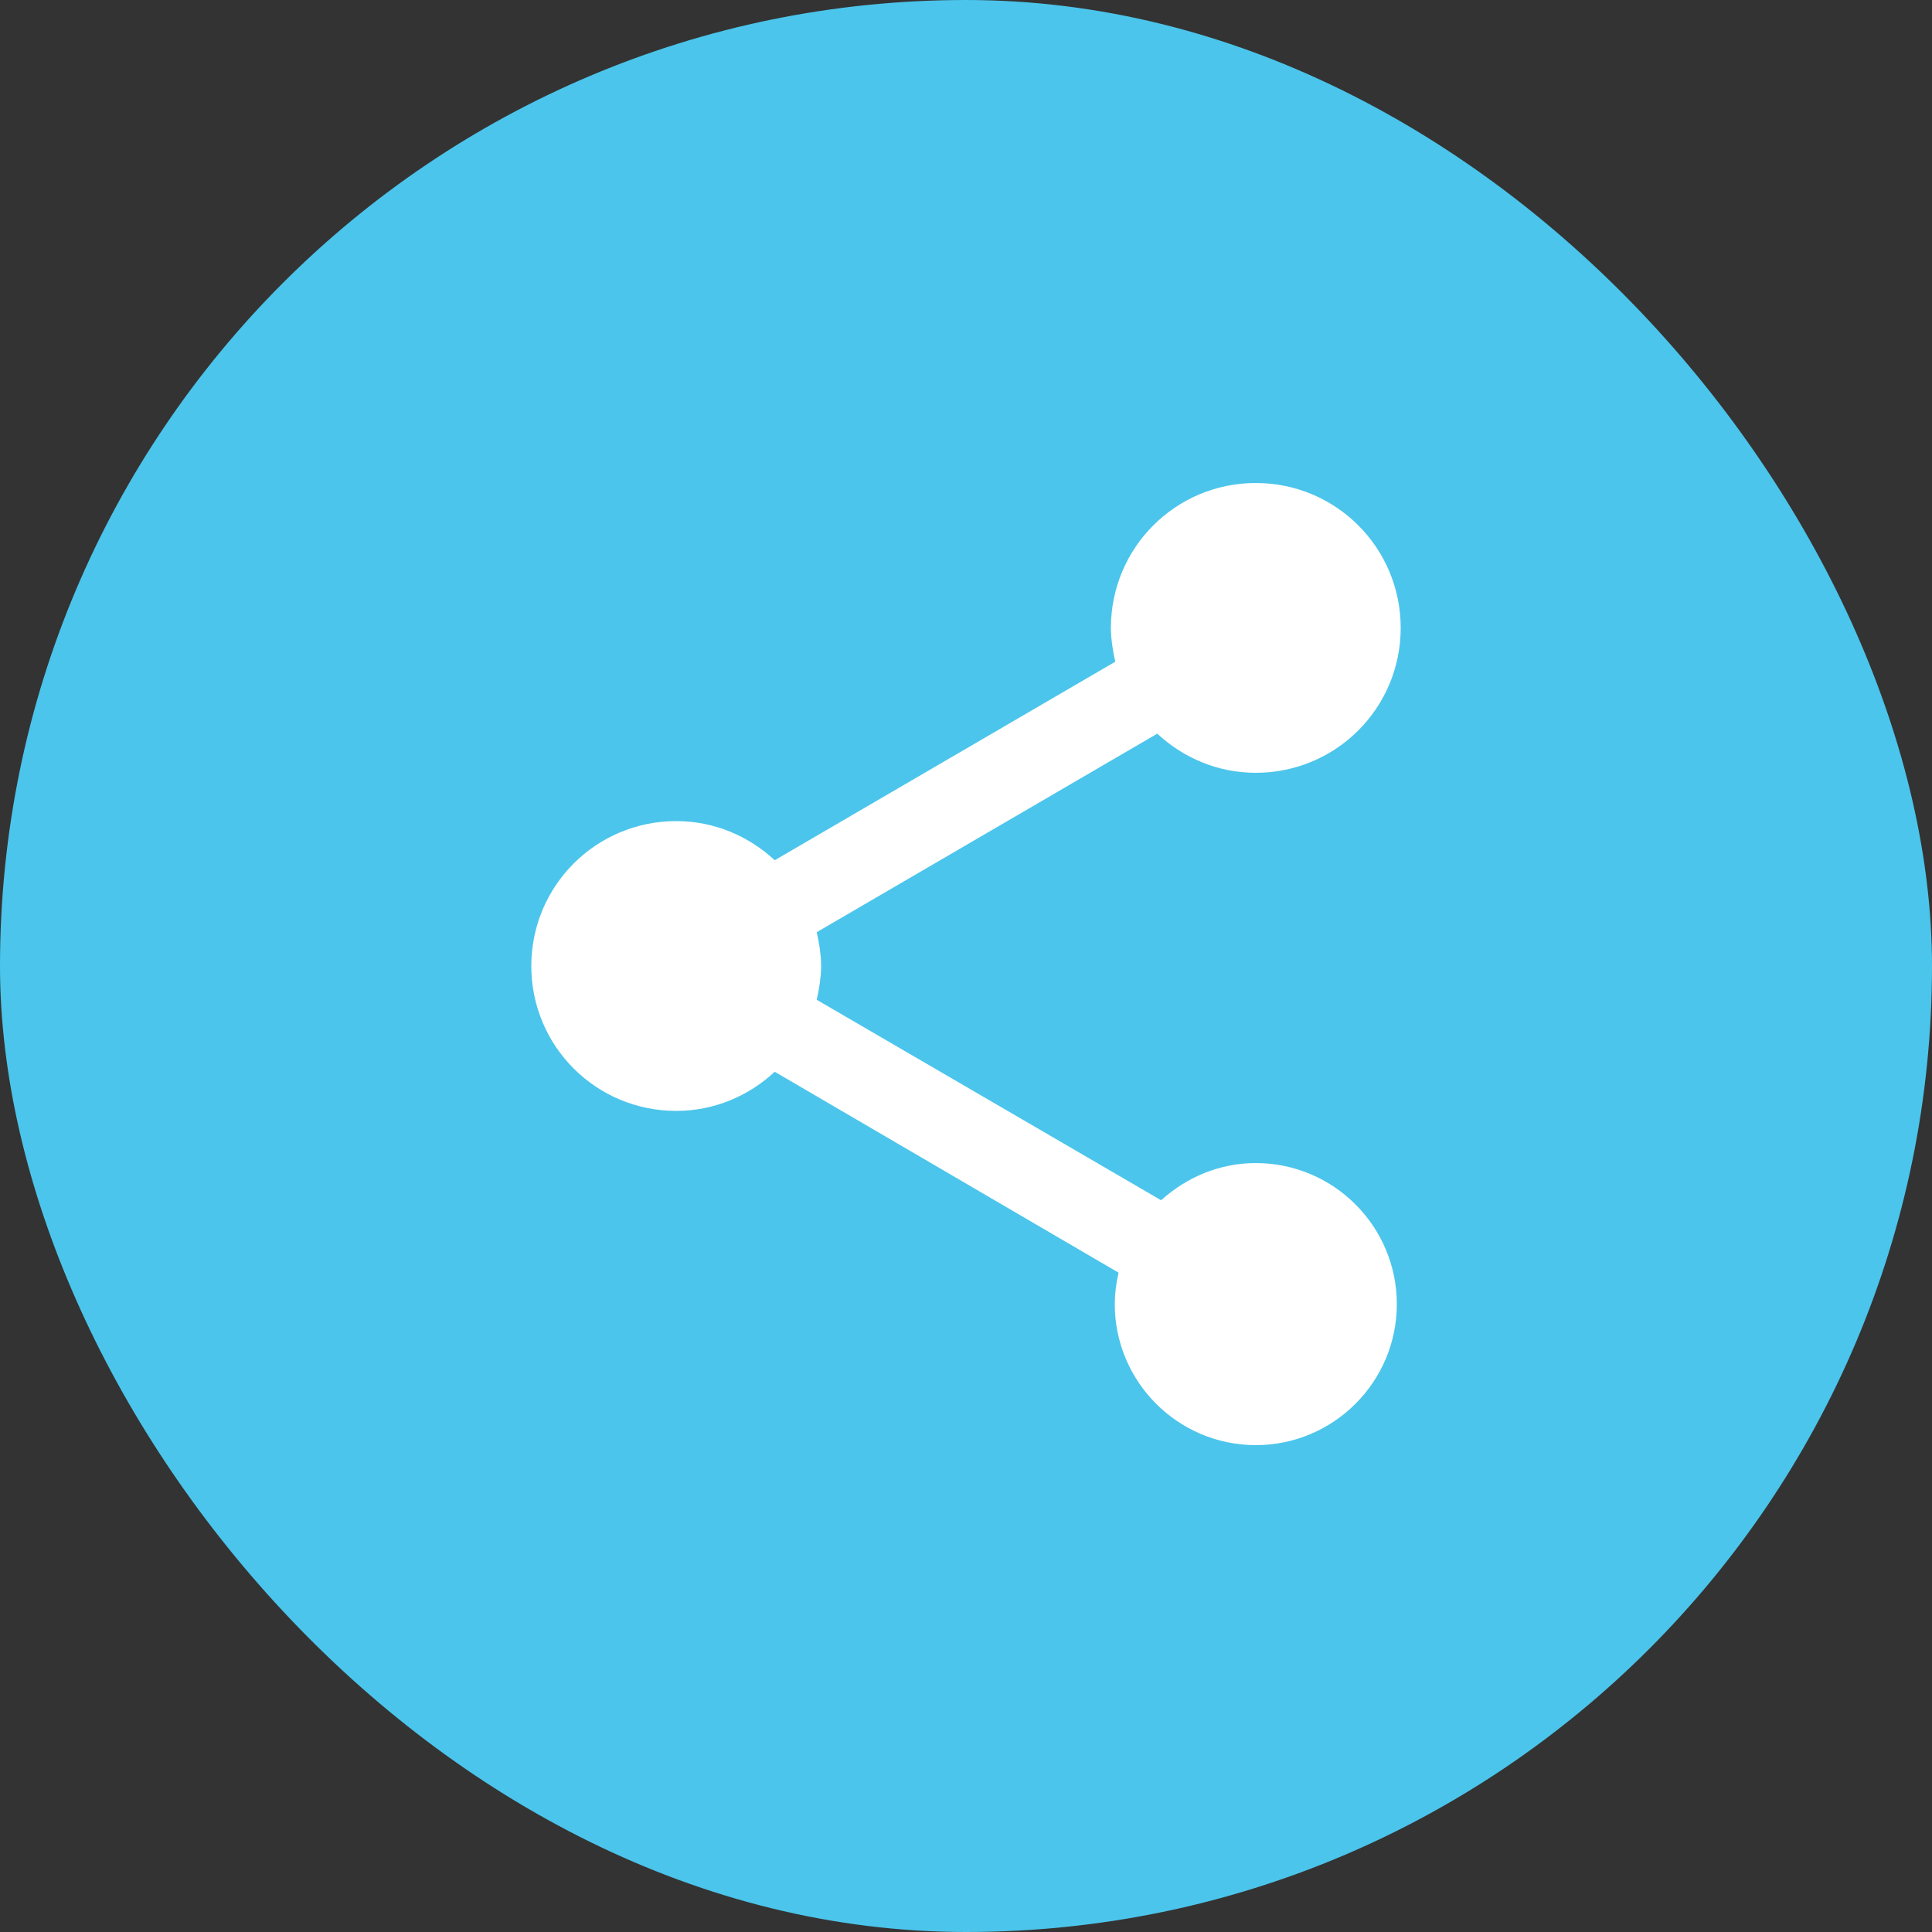
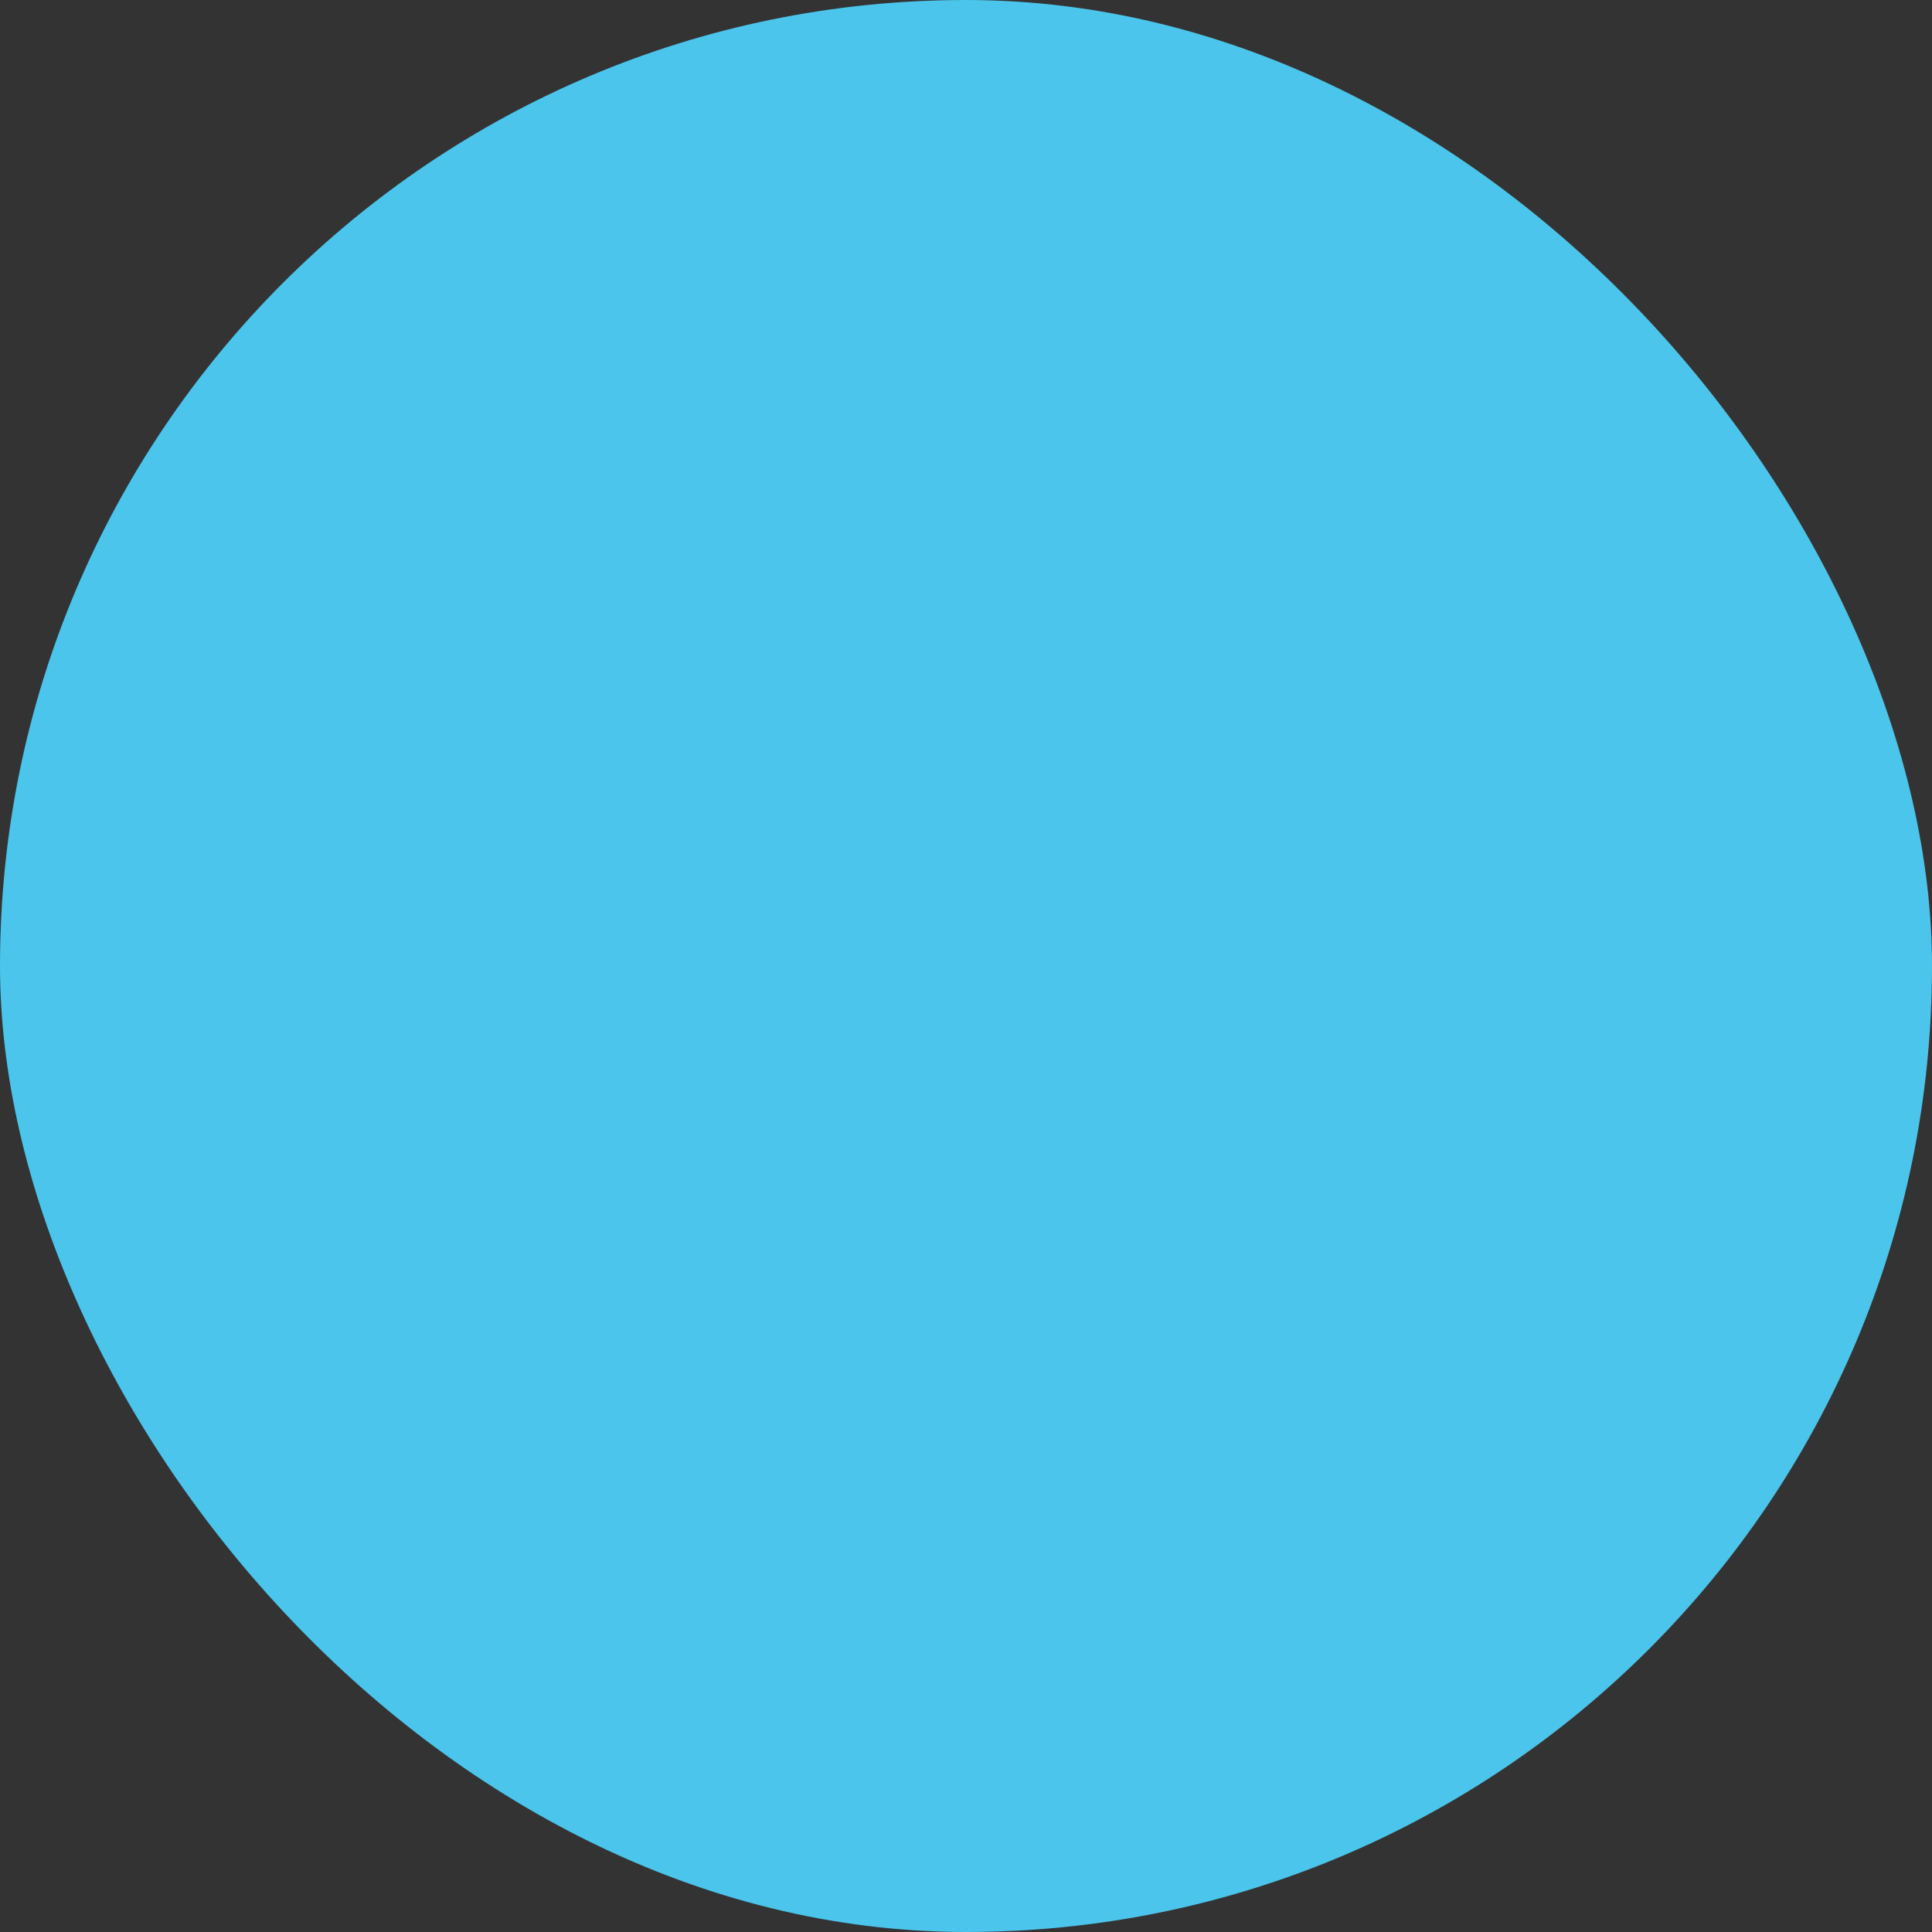
<svg xmlns="http://www.w3.org/2000/svg" width="40" height="40" viewBox="0 0 40 40" fill="none">
  <rect x="0" y="0" width="40" height="40" fill="#333333" stroke="none" />
  <rect width="40" height="40" rx="20" fill="#4BC5EB" />
-   <path d="M23.788 25.282L24.104 25.466L24.375 25.221C24.813 24.825 25.376 24.58 26 24.58C27.334 24.58 28.42 25.666 28.42 27C28.42 28.334 27.334 29.42 26 29.42C24.666 29.42 23.58 28.334 23.58 27C23.58 26.825 23.604 26.644 23.646 26.466L23.732 26.105L23.412 25.918L16.292 21.758L15.972 21.571L15.7 21.823C15.246 22.244 14.655 22.5 14 22.5C12.616 22.5 11.5 21.384 11.5 20C11.5 18.616 12.616 17.5 14 17.5C14.655 17.5 15.246 17.756 15.7 18.177L15.972 18.428L16.292 18.242L23.342 14.132L23.656 13.949L23.579 13.594C23.531 13.375 23.5 13.186 23.5 13C23.5 11.616 24.616 10.5 26 10.5C27.384 10.5 28.5 11.616 28.5 13C28.5 14.384 27.384 15.5 26 15.5C25.345 15.5 24.754 15.244 24.3 14.823L24.028 14.572L23.708 14.758L16.658 18.868L16.344 19.051L16.421 19.406C16.469 19.625 16.5 19.814 16.5 20C16.5 20.186 16.469 20.375 16.421 20.594L16.344 20.949L16.659 21.132L23.788 25.282Z" fill="white" stroke="white" />
</svg>